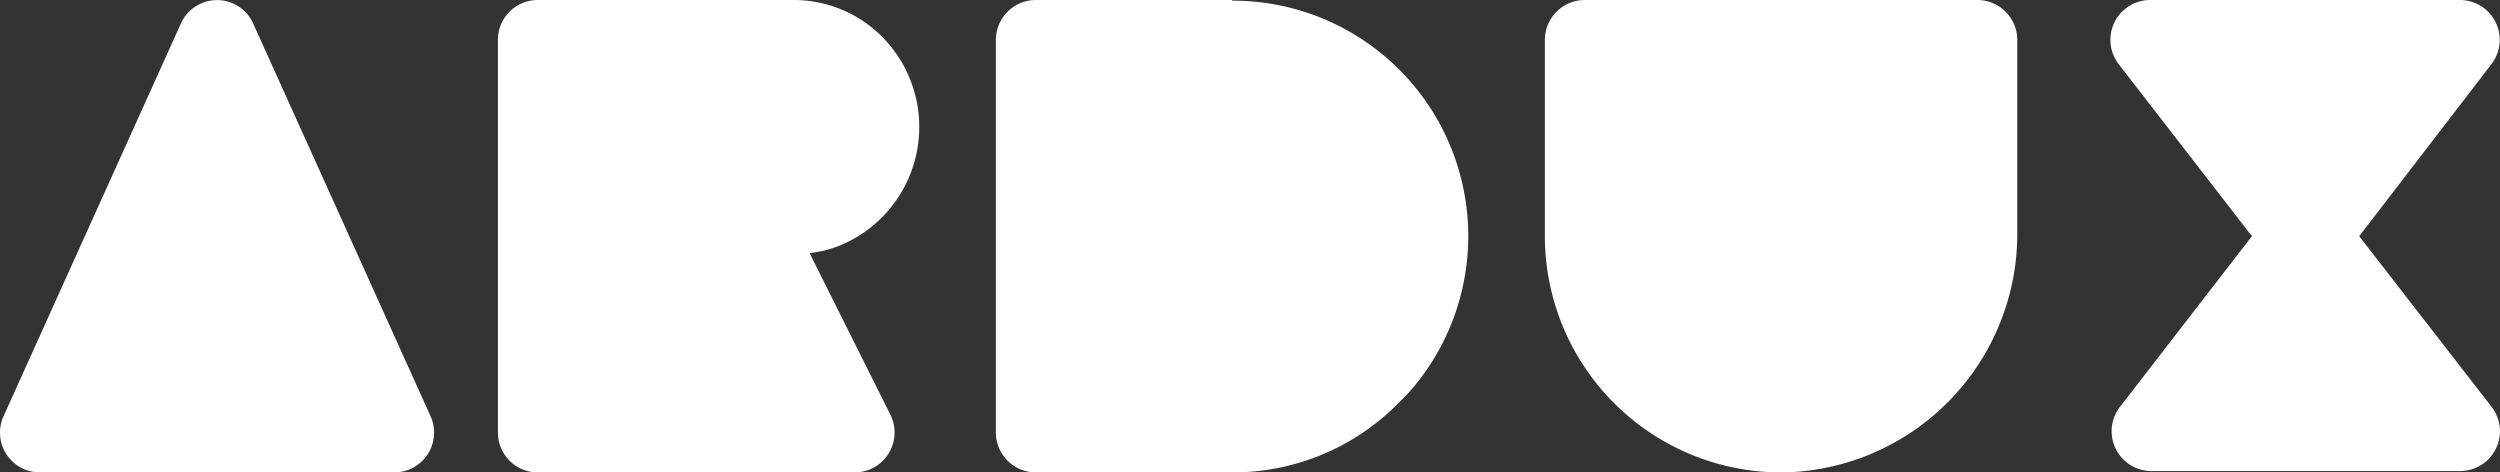
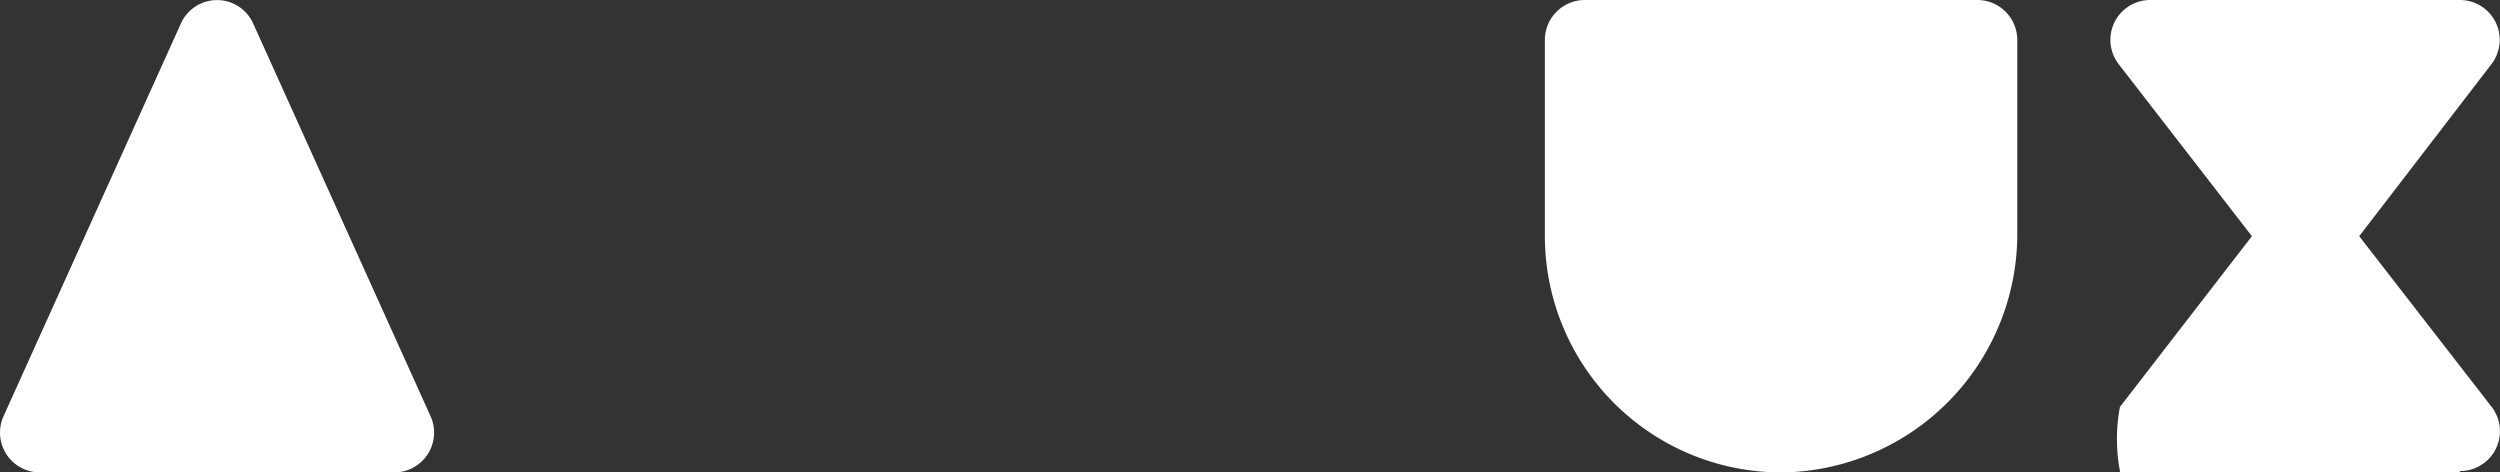
<svg xmlns="http://www.w3.org/2000/svg" fill="currentColor" width="195.809" height="37" viewBox="0 0 195.809 37">
  <rect x="0" y="0" width="195.809" height="37" fill="#333333" stroke="none" />
-   <path id="Fill_1" data-name="Fill 1" d="M27.962,37H3.1A3.115,3.115,0,0,1,0,33.871V3.129A3.115,3.115,0,0,1,3.1,0H23.153A9.772,9.772,0,0,1,30.12,2.907a10.04,10.04,0,0,1-2.882,16.121,8.688,8.688,0,0,1-2.828.793L30.73,32.461A3.128,3.128,0,0,1,27.962,37" transform="translate(39)" fill="#fff" />
-   <path id="Fill_3" data-name="Fill 3" d="M18.473.053A18.444,18.444,0,0,1,32.606,30.446c-.317.37-.688.74-1.058,1.109A18.2,18.2,0,0,1,18.526,37H3.133A3.132,3.132,0,0,1,0,33.871V3.129A3.131,3.131,0,0,1,3.133,0H18.526Z" transform="translate(78)" fill="#fff" />
  <path id="Fill_5" data-name="Fill 5" d="M37,3.129V18.22A18.682,18.682,0,0,1,18.787,37,18.52,18.52,0,0,1,0,18.5V3.129A3.129,3.129,0,0,1,3.129,0H33.871A3.129,3.129,0,0,1,37,3.129" transform="translate(121)" fill="#fff" />
-   <path id="Fill_7" data-name="Fill 7" d="M30.676,36.895H6.52A3.119,3.119,0,0,1,4.042,31.87L14.377,18.5,3.945,5.027A3.12,3.12,0,0,1,6.421,0H30.66a3.12,3.12,0,0,1,2.483,5.018L22.782,18.5l10.37,13.365a3.12,3.12,0,0,1-2.475,5.029Z" transform="translate(162)" fill="#fff" />
+   <path id="Fill_7" data-name="Fill 7" d="M30.676,36.895A3.119,3.119,0,0,1,4.042,31.87L14.377,18.5,3.945,5.027A3.12,3.12,0,0,1,6.421,0H30.66a3.12,3.12,0,0,1,2.483,5.018L22.782,18.5l10.37,13.365a3.12,3.12,0,0,1-2.475,5.029Z" transform="translate(162)" fill="#fff" />
  <path id="Fill_9" data-name="Fill 9" d="M30.894,37H3.106A3.119,3.119,0,0,1,.281,32.59L14.174,1.83a3.1,3.1,0,0,1,5.65,0L33.719,32.59A3.119,3.119,0,0,1,30.894,37" fill="#fff" />
</svg>